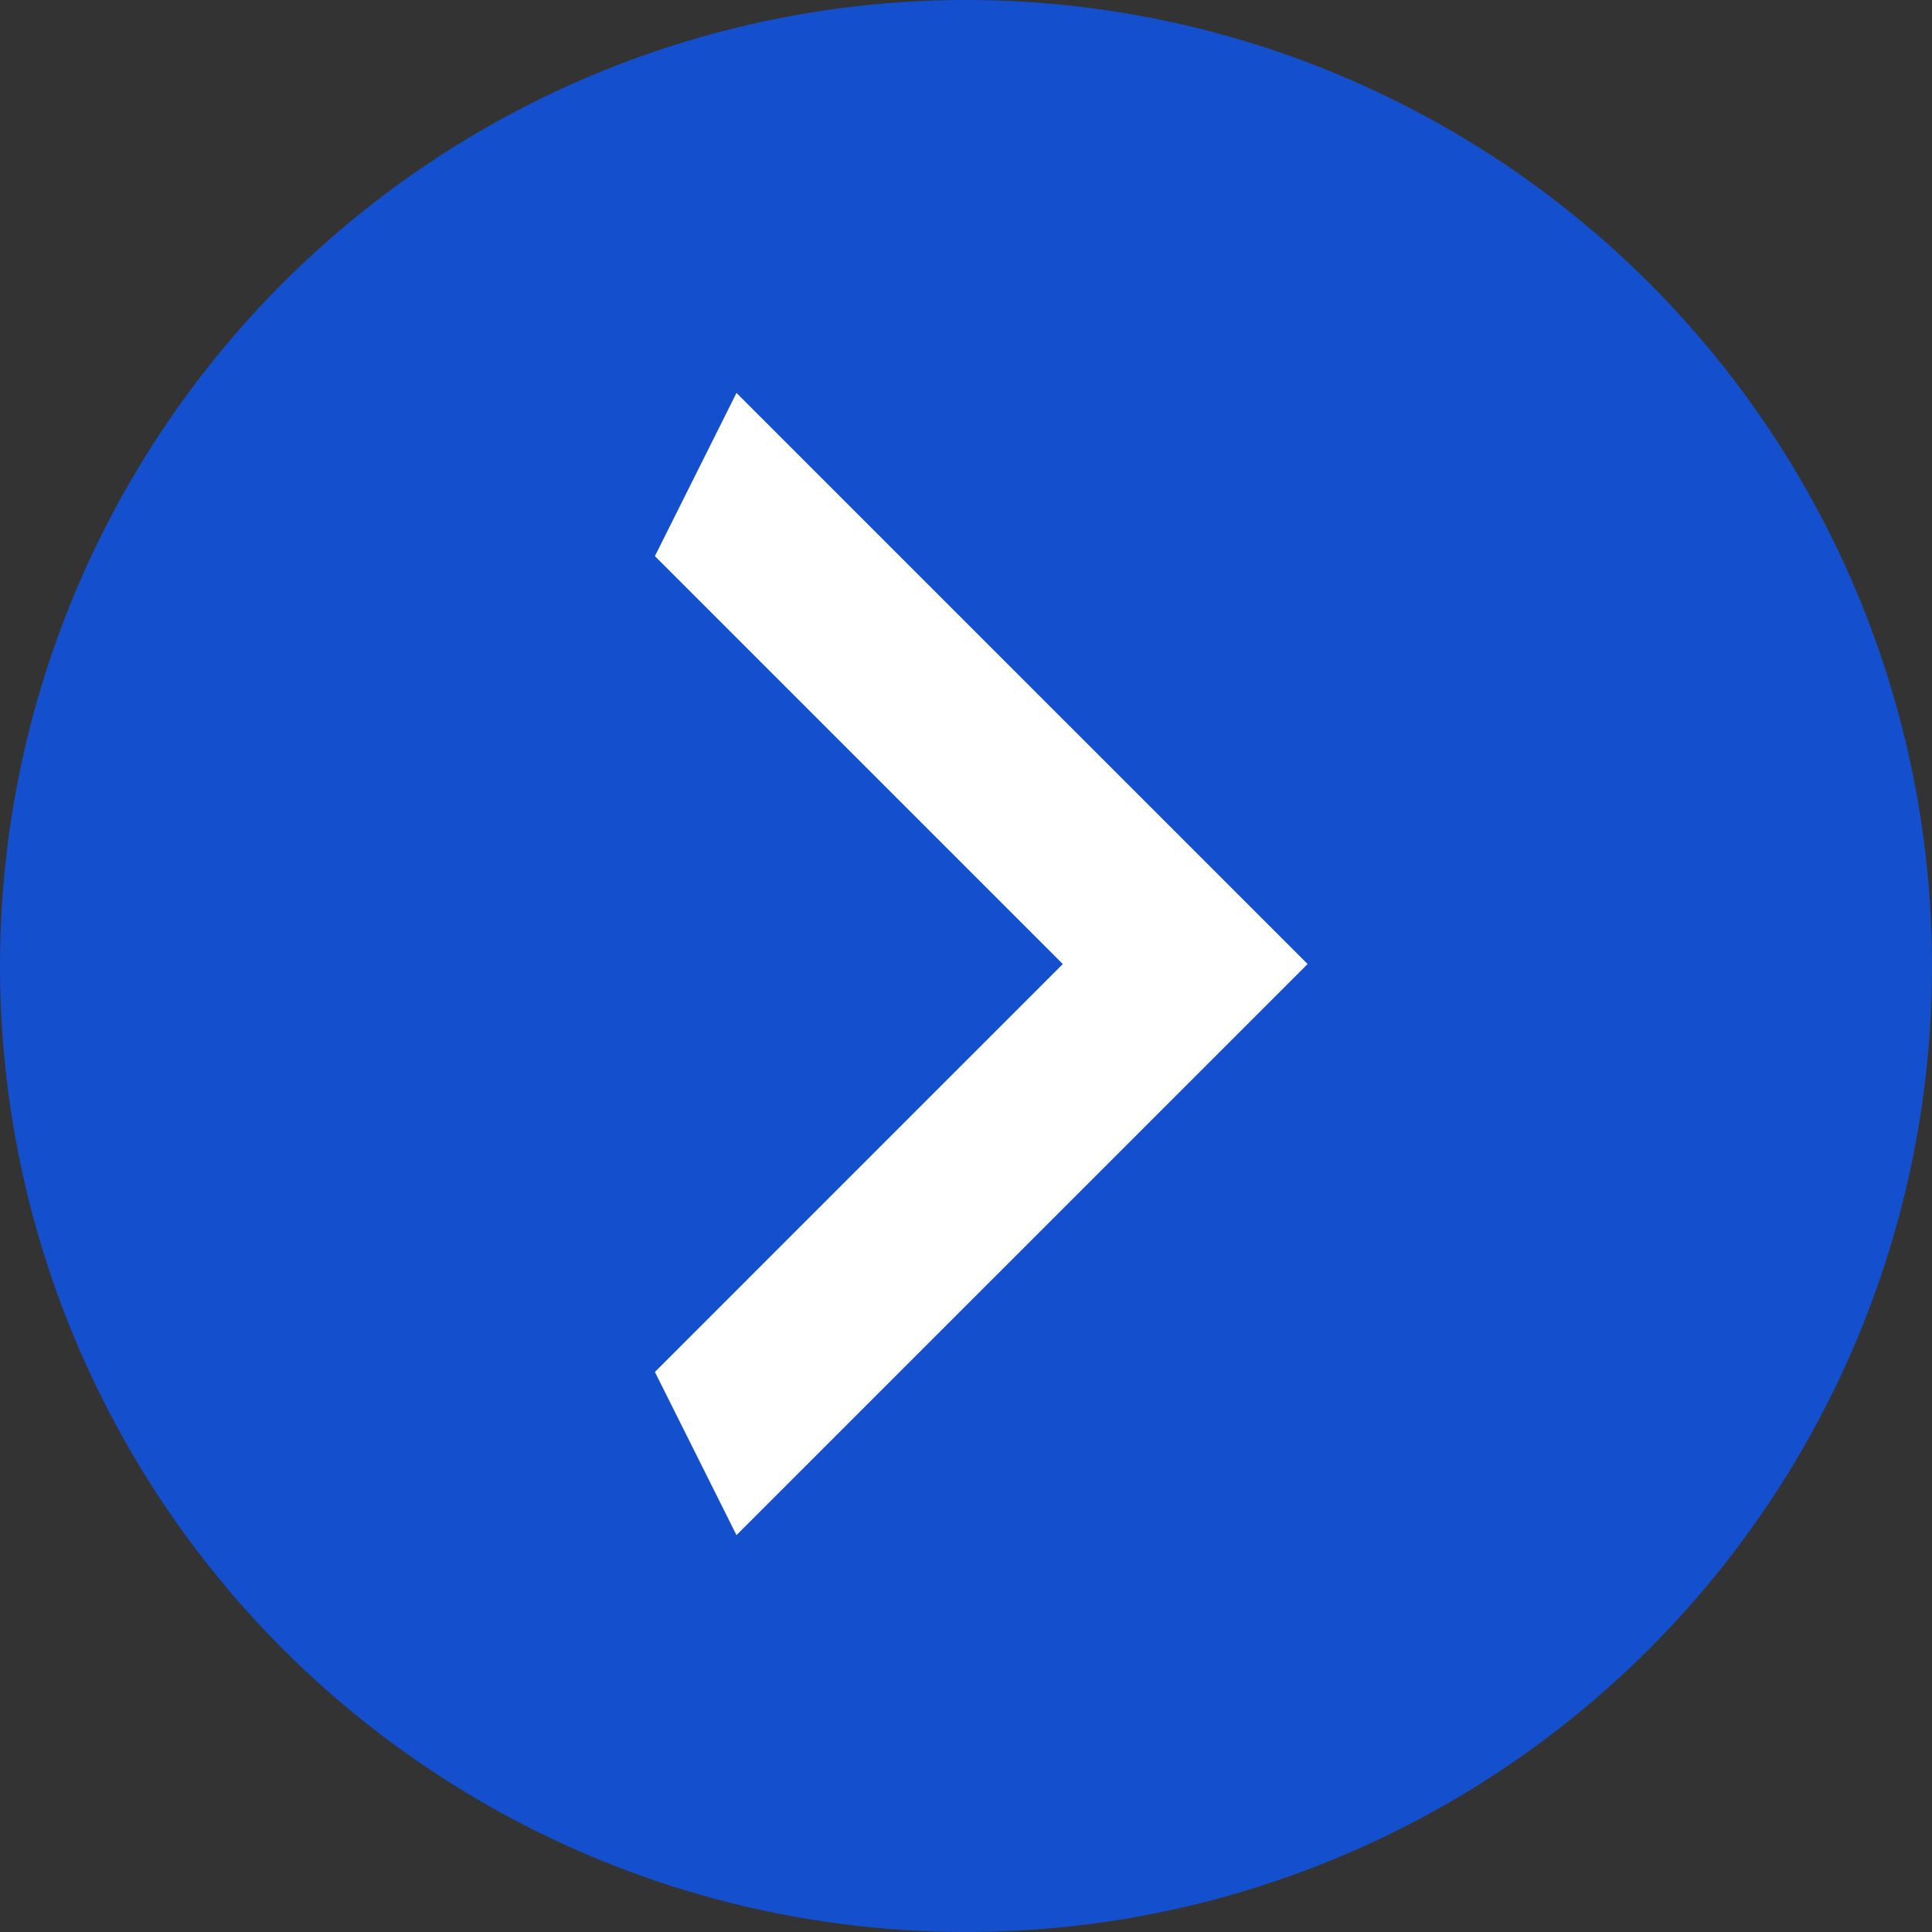
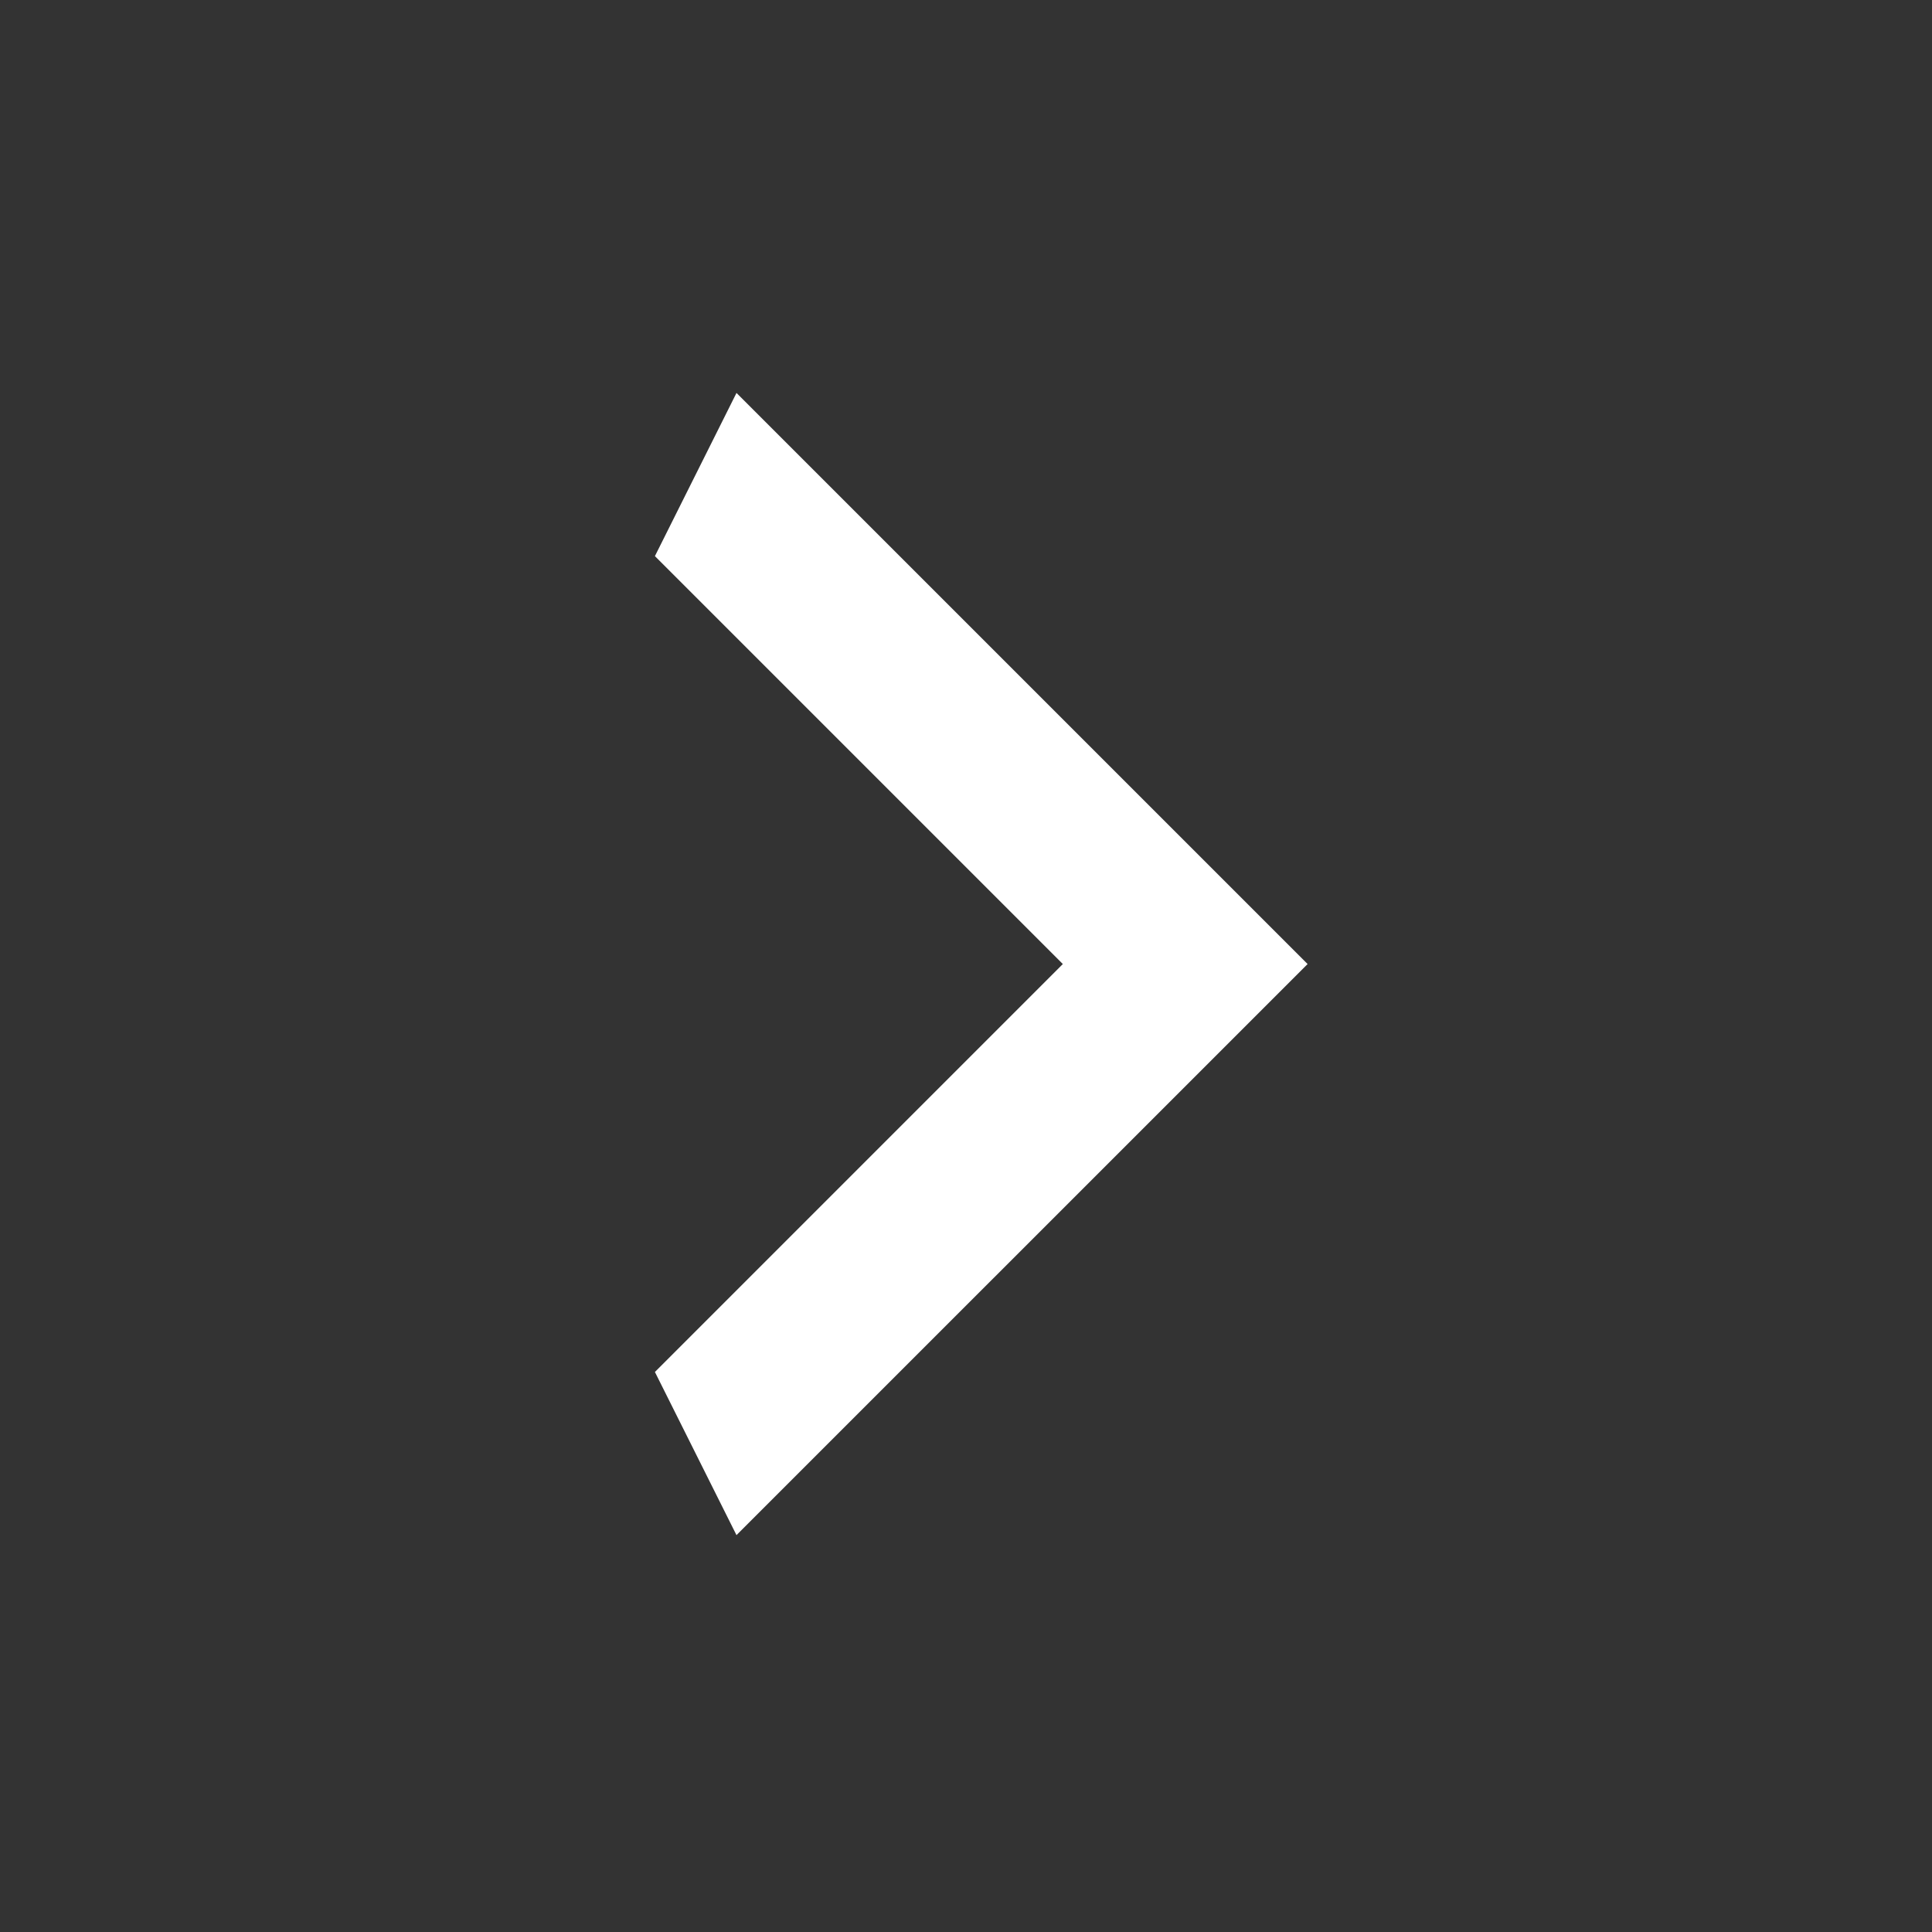
<svg xmlns="http://www.w3.org/2000/svg" width="59" height="59" viewBox="0 0 59 59" fill="none">
  <rect x="0" y="0" width="59" height="59" fill="#333333" stroke="none" />
-   <circle cx="29.5" cy="29.5" r="29.5" transform="rotate(-180 29.5 29.5)" fill="#1450CE" />
  <path d="M20 41.898L32.457 29.44L20 16.983L22.491 12L39.932 29.44L22.491 46.88L20 41.898Z" fill="white" />
</svg>